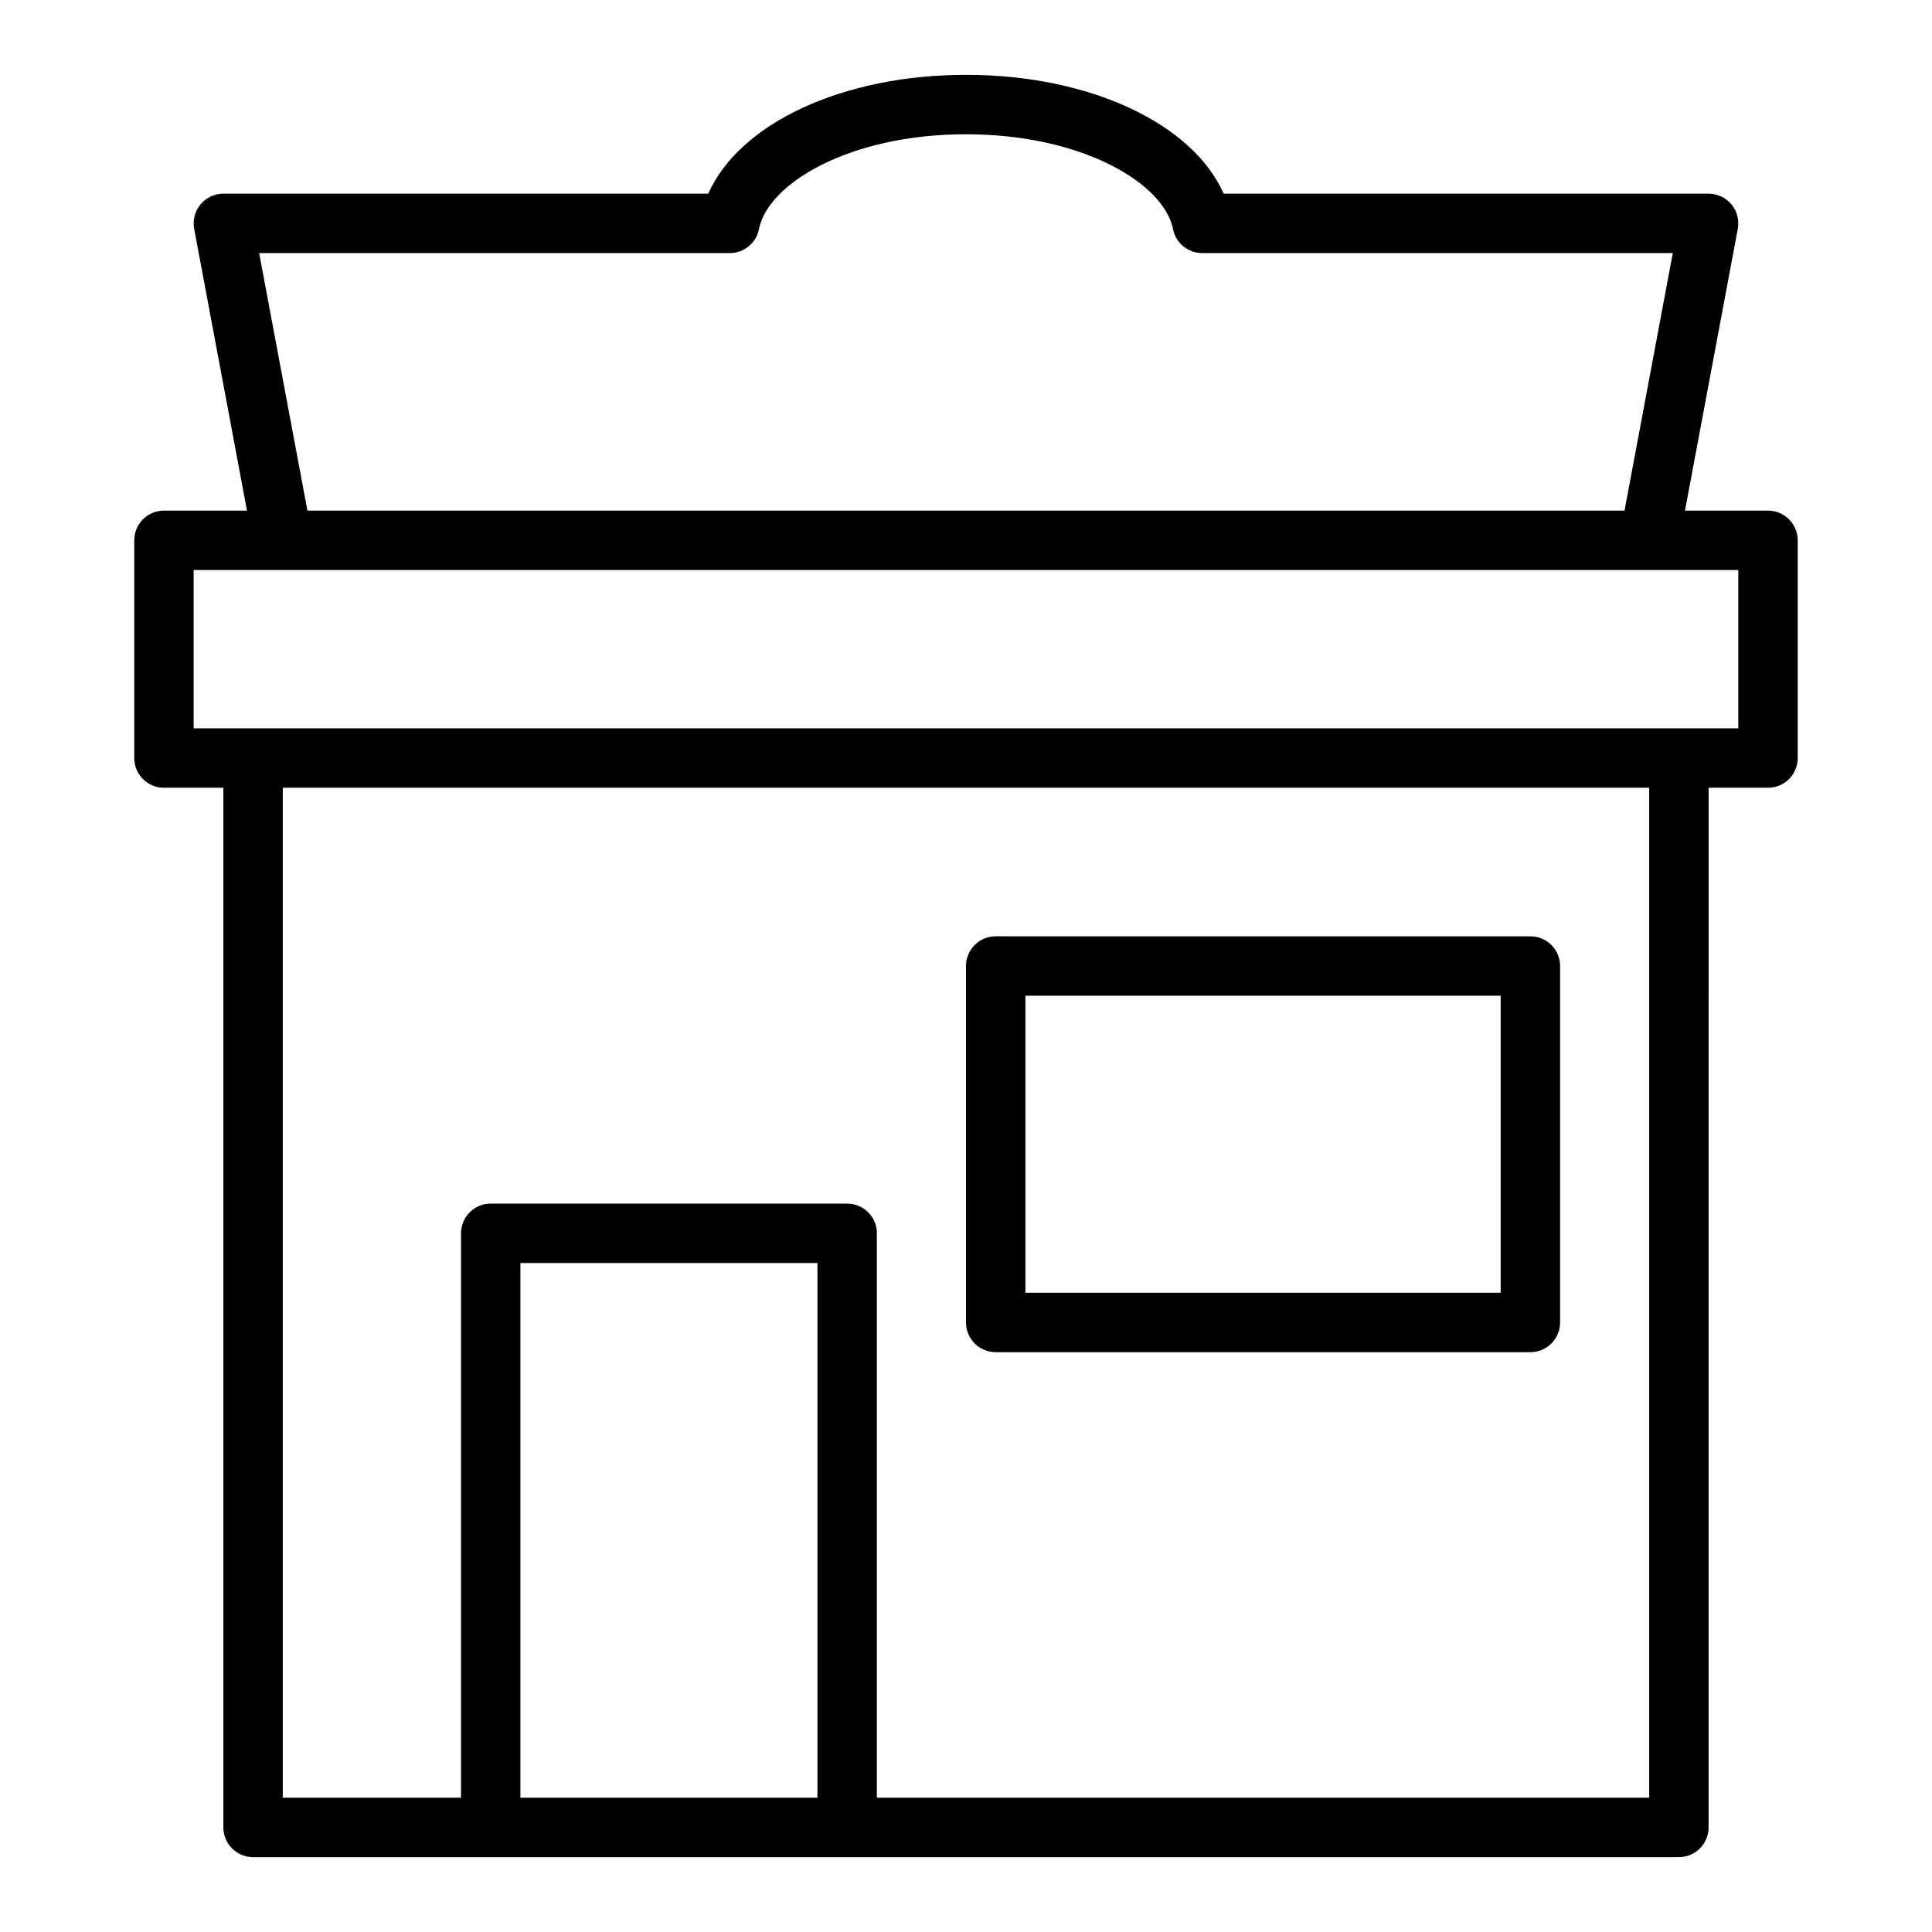
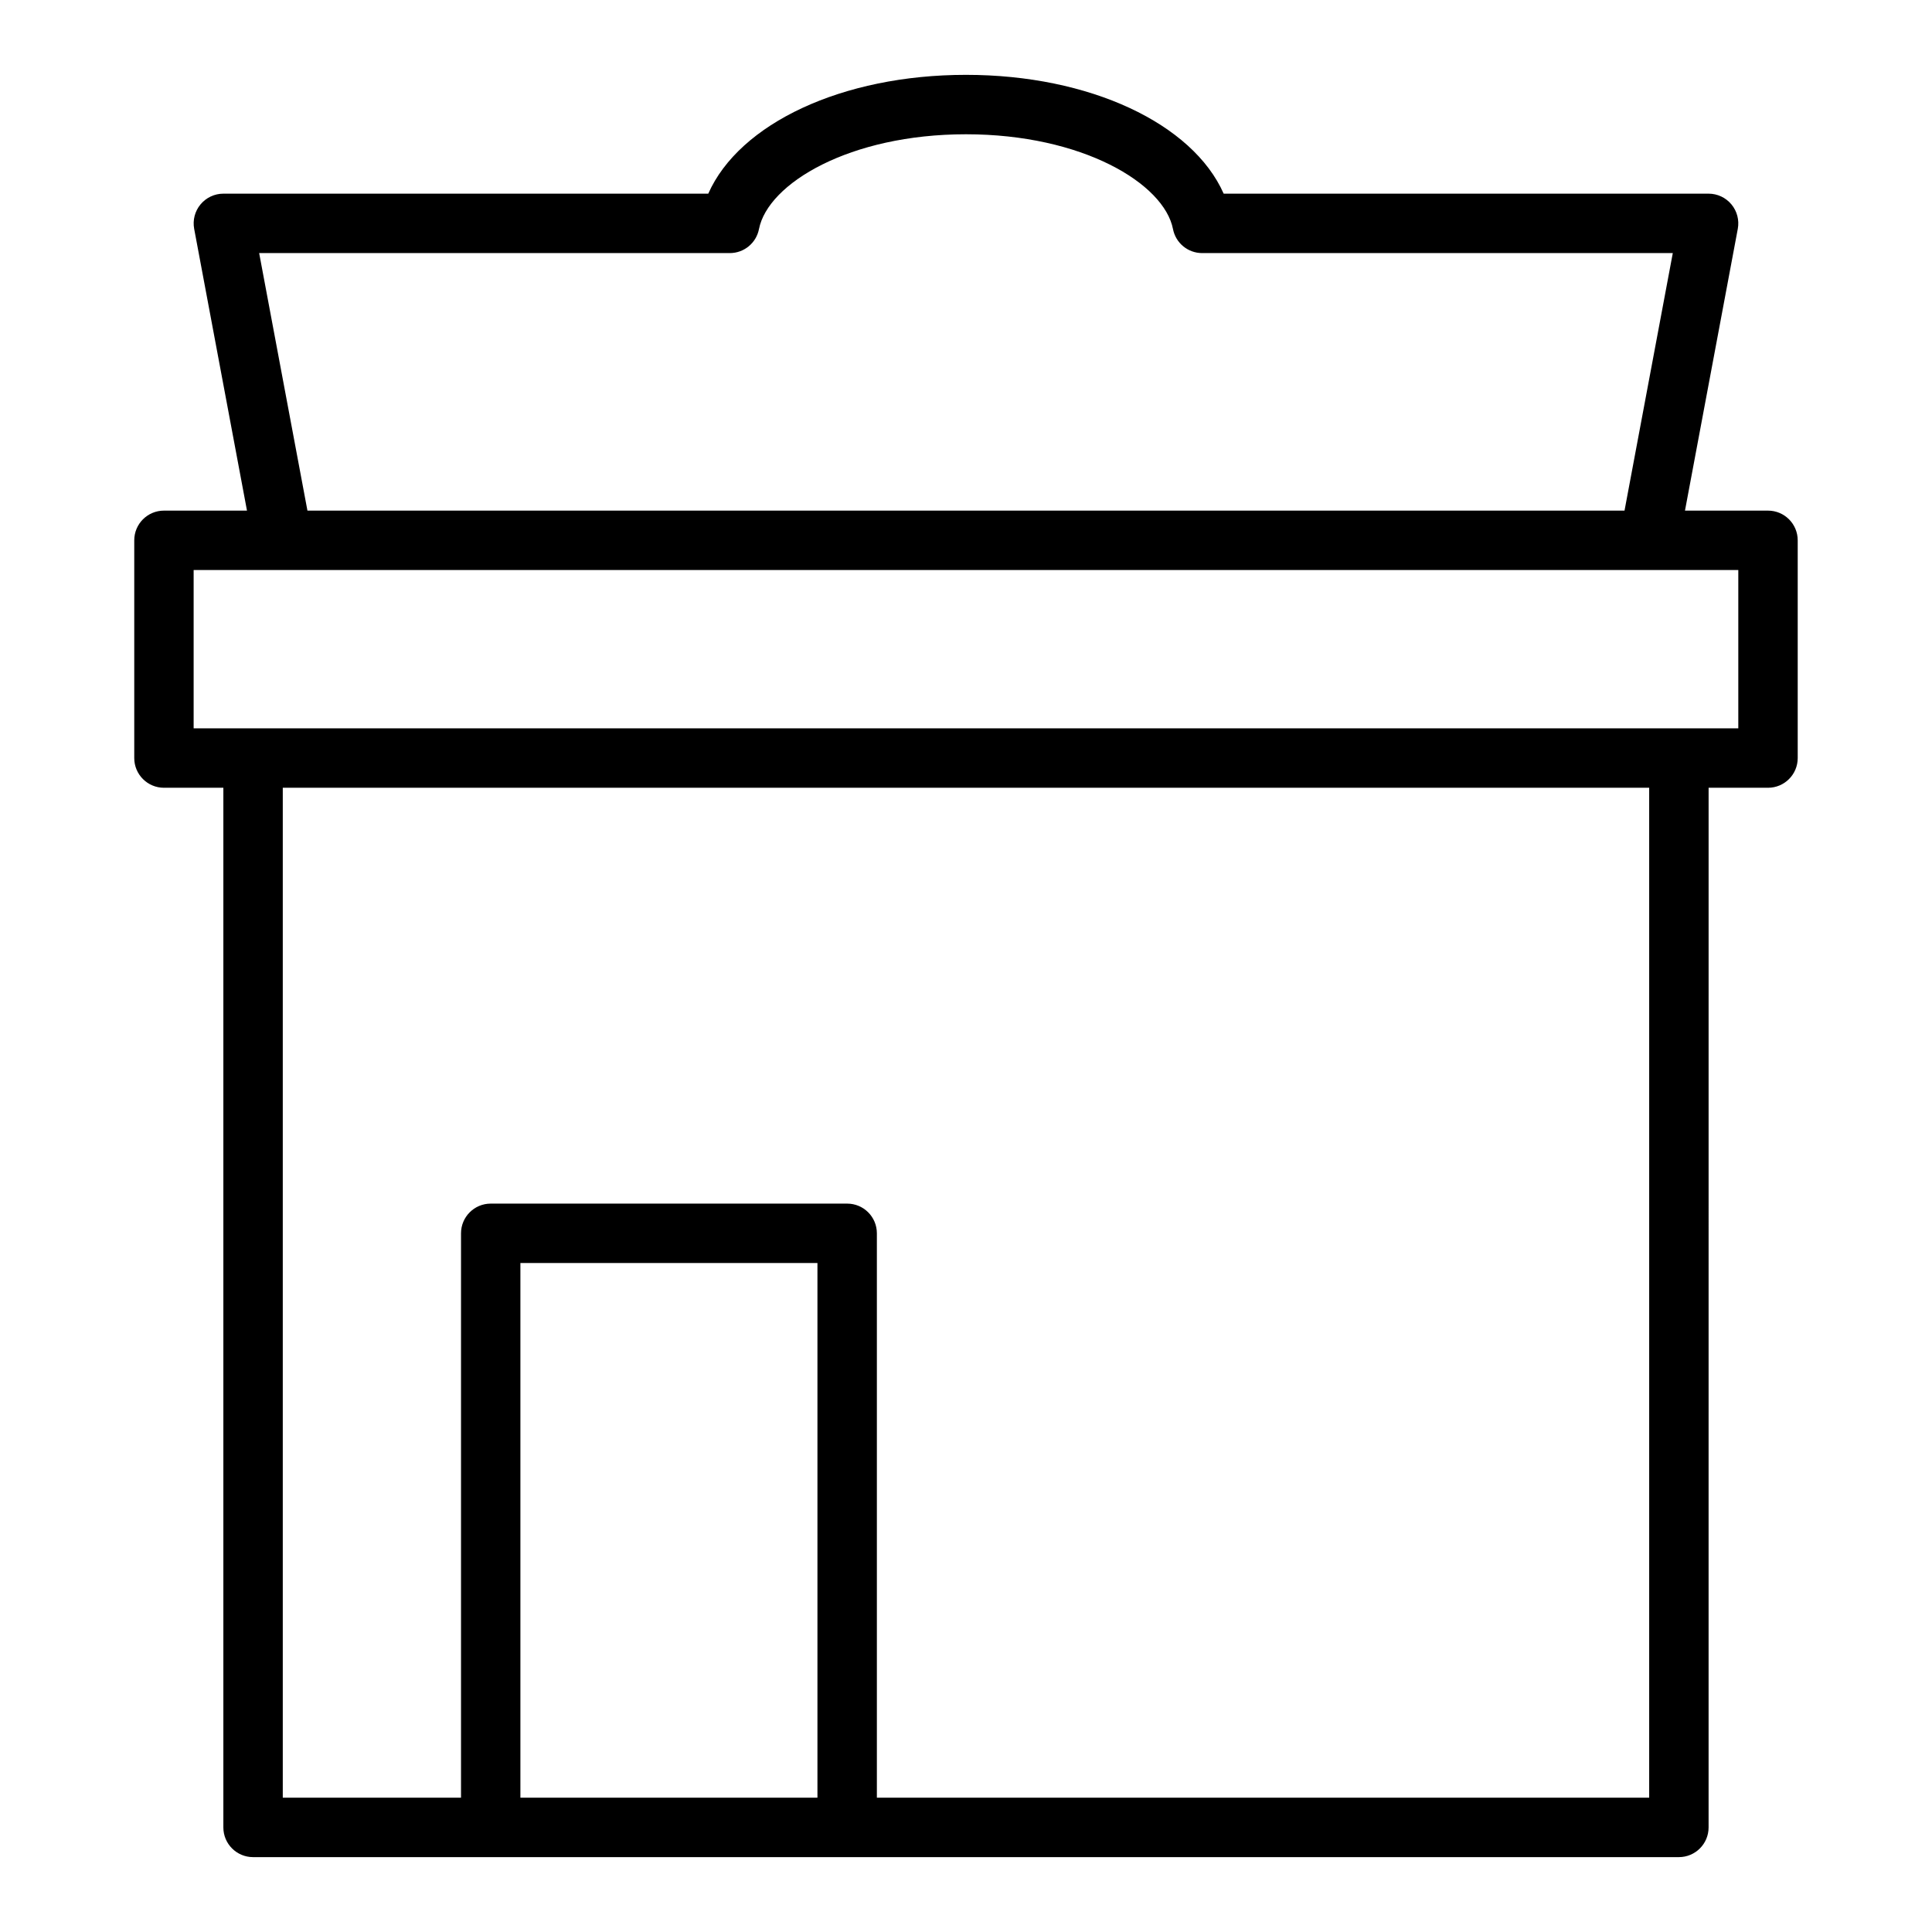
<svg xmlns="http://www.w3.org/2000/svg" fill="#000000" width="800px" height="800px" version="1.1" viewBox="144 144 512 512">
  <g>
    <path d="m612.54 279.32h-22.004l13.996-74.672c0.43-2.297-0.184-4.676-1.68-6.477-1.492-1.805-3.715-2.848-6.055-2.848h-128.51c-8.23-18.578-35.477-31.488-68.293-31.488s-60.062 12.906-68.297 31.488h-128.5c-2.344 0-4.562 1.043-6.059 2.848-1.496 1.801-2.109 4.176-1.68 6.477l13.996 74.672h-22.004c-4.348 0-7.871 3.523-7.871 7.871v57.703c0 4.348 3.523 7.871 7.871 7.871h15.742v275.52c0 4.348 3.523 7.871 7.871 7.871h377.86c4.348 0 7.871-3.523 7.871-7.871l0.004-275.52h15.742c4.348 0 7.871-3.523 7.871-7.871v-57.703c0-4.348-3.523-7.871-7.871-7.871zm-399.86-68.25h124.73c3.762 0 7.004-2.664 7.727-6.363 2.363-12.082 24.012-25.125 54.859-25.125s52.496 13.043 54.859 25.125c0.719 3.699 3.961 6.363 7.723 6.363h124.73l-12.793 68.25h-349.04zm147.95 409.34h-78.719v-141.7h78.719zm220.42 0h-204.67v-149.57c0-4.348-3.523-7.871-7.871-7.871h-94.465c-4.348 0-7.871 3.523-7.871 7.871v149.57l-47.234-0.004v-267.65h362.11zm23.617-283.39h-409.35v-41.957h409.35z" />
-     <path d="m407.87 502.34h141.7c4.348 0 7.871-3.523 7.871-7.871v-94.465c0-4.348-3.523-7.871-7.871-7.871l-141.7-0.004c-4.348 0-7.871 3.523-7.871 7.871v94.465c0 4.348 3.523 7.875 7.871 7.875zm7.871-94.465h125.95v78.719h-125.95z" />
  </g>
</svg>